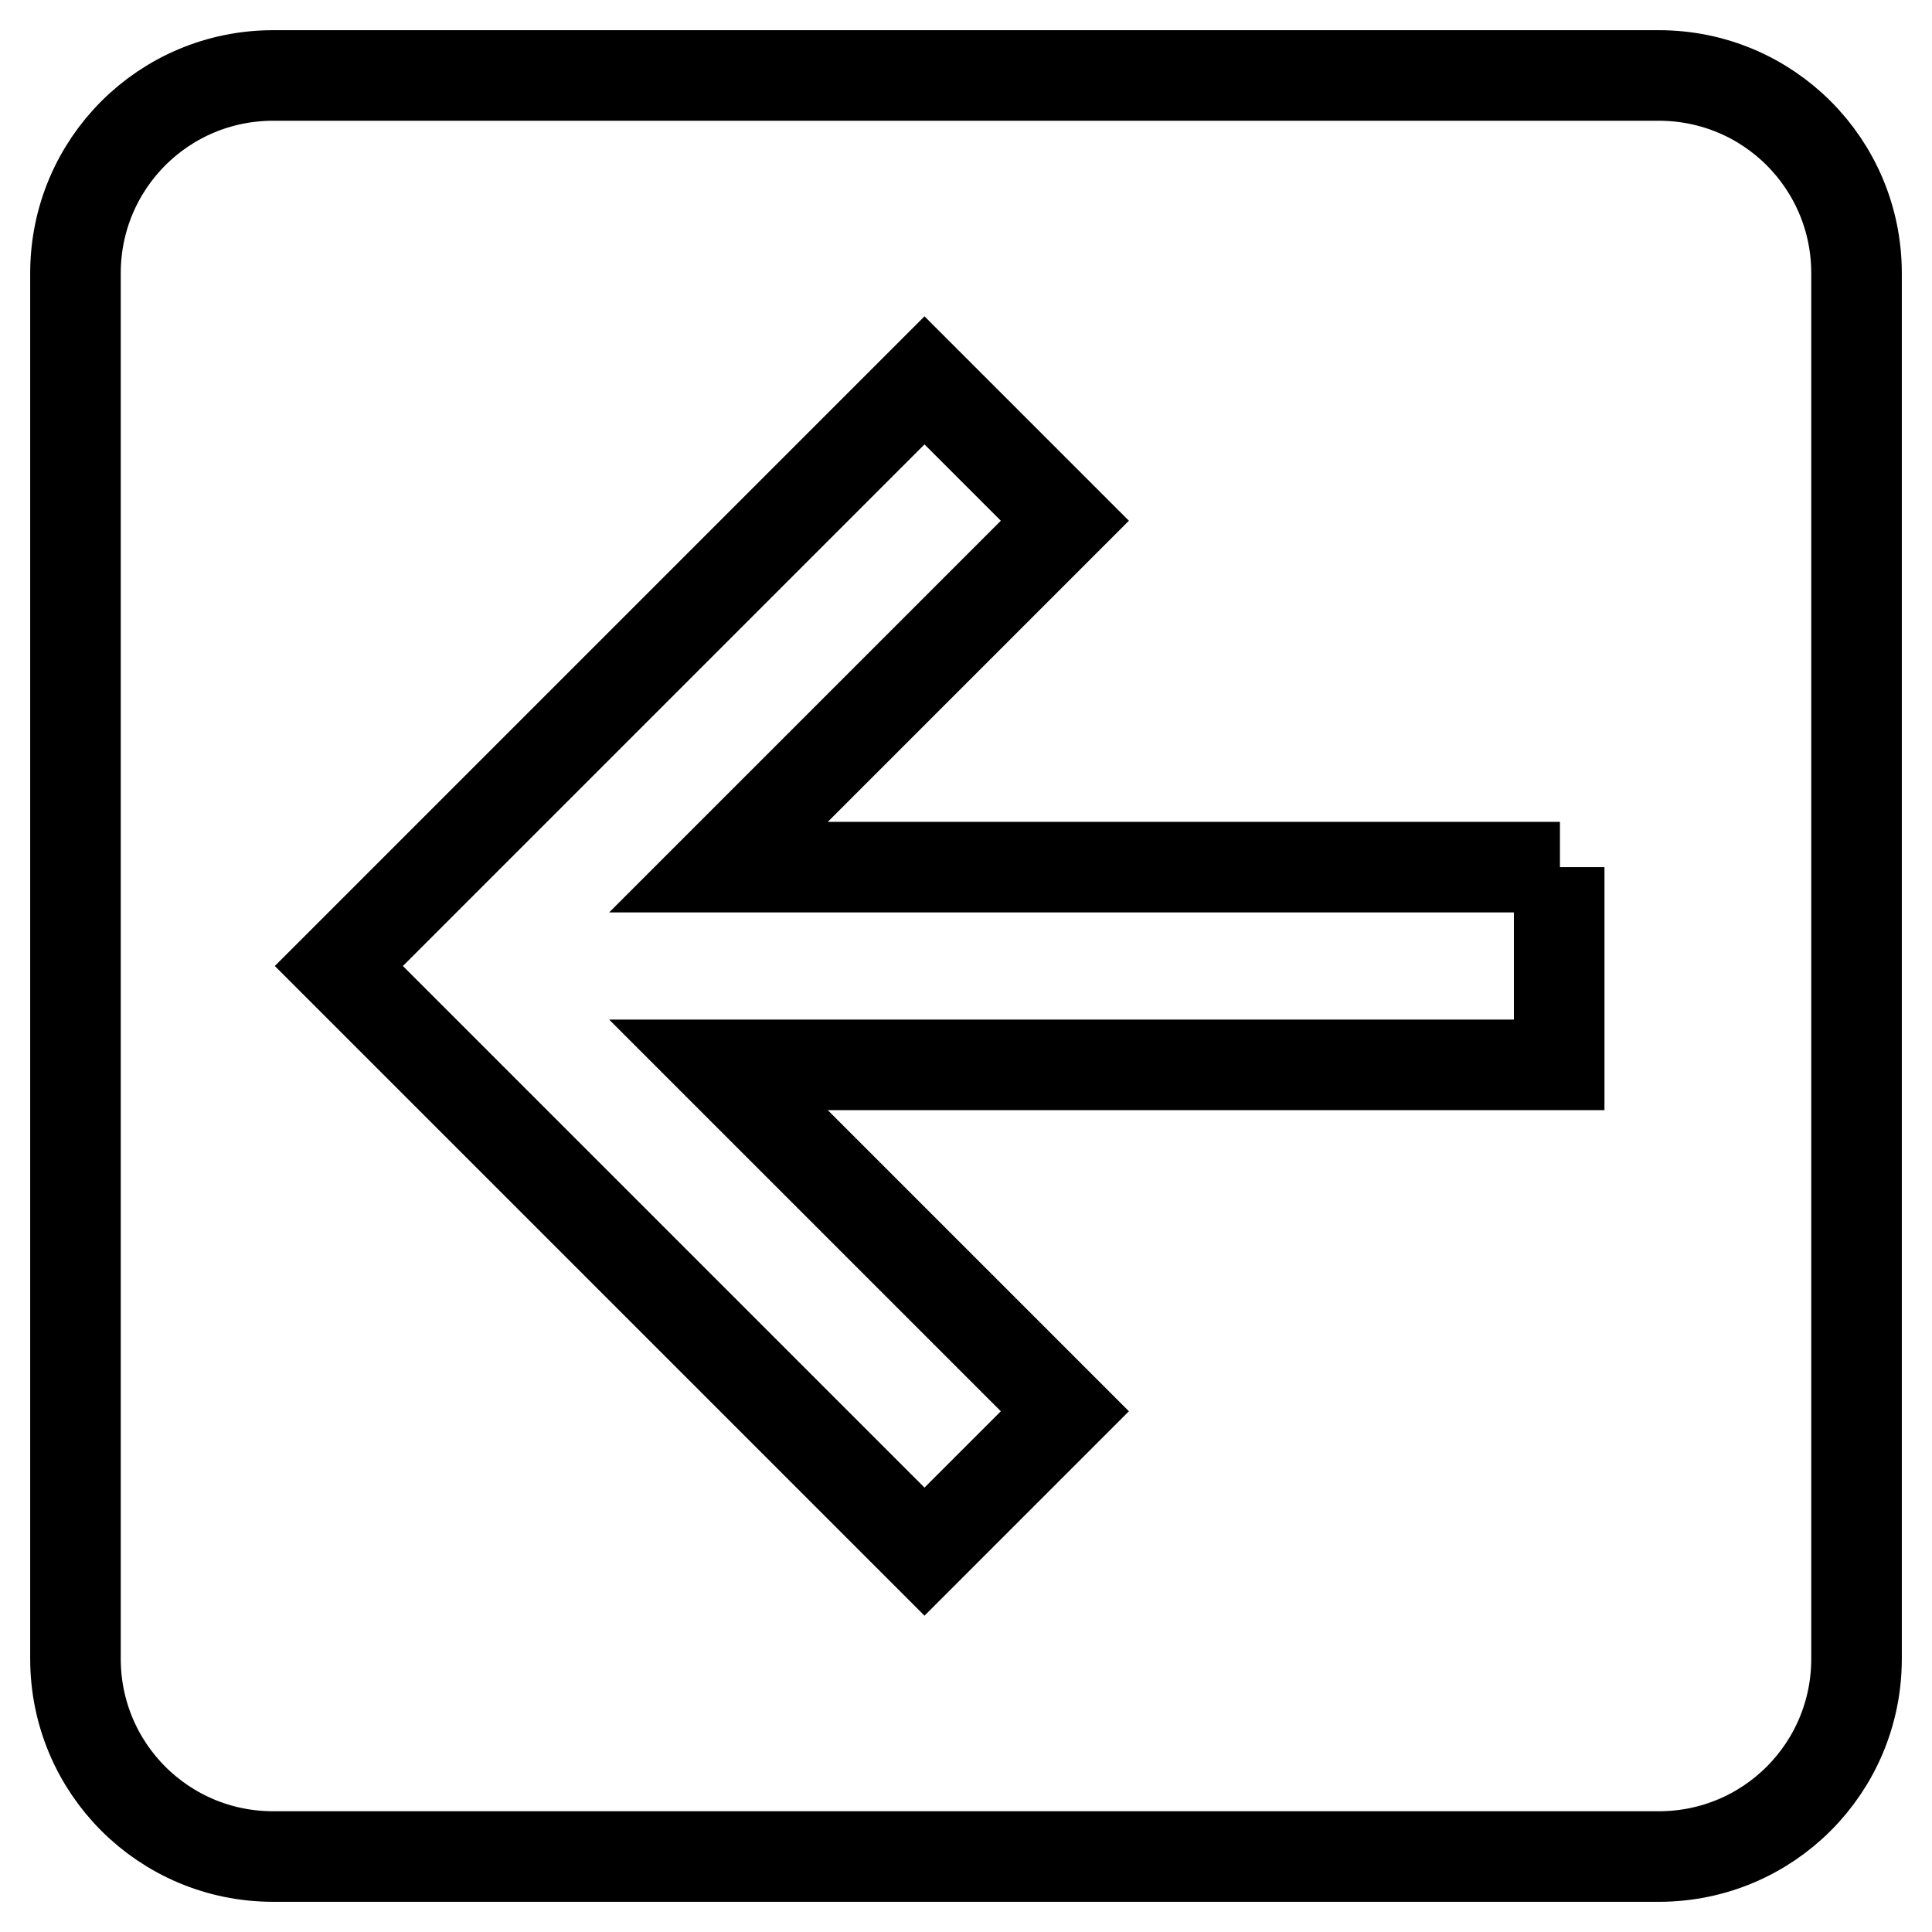
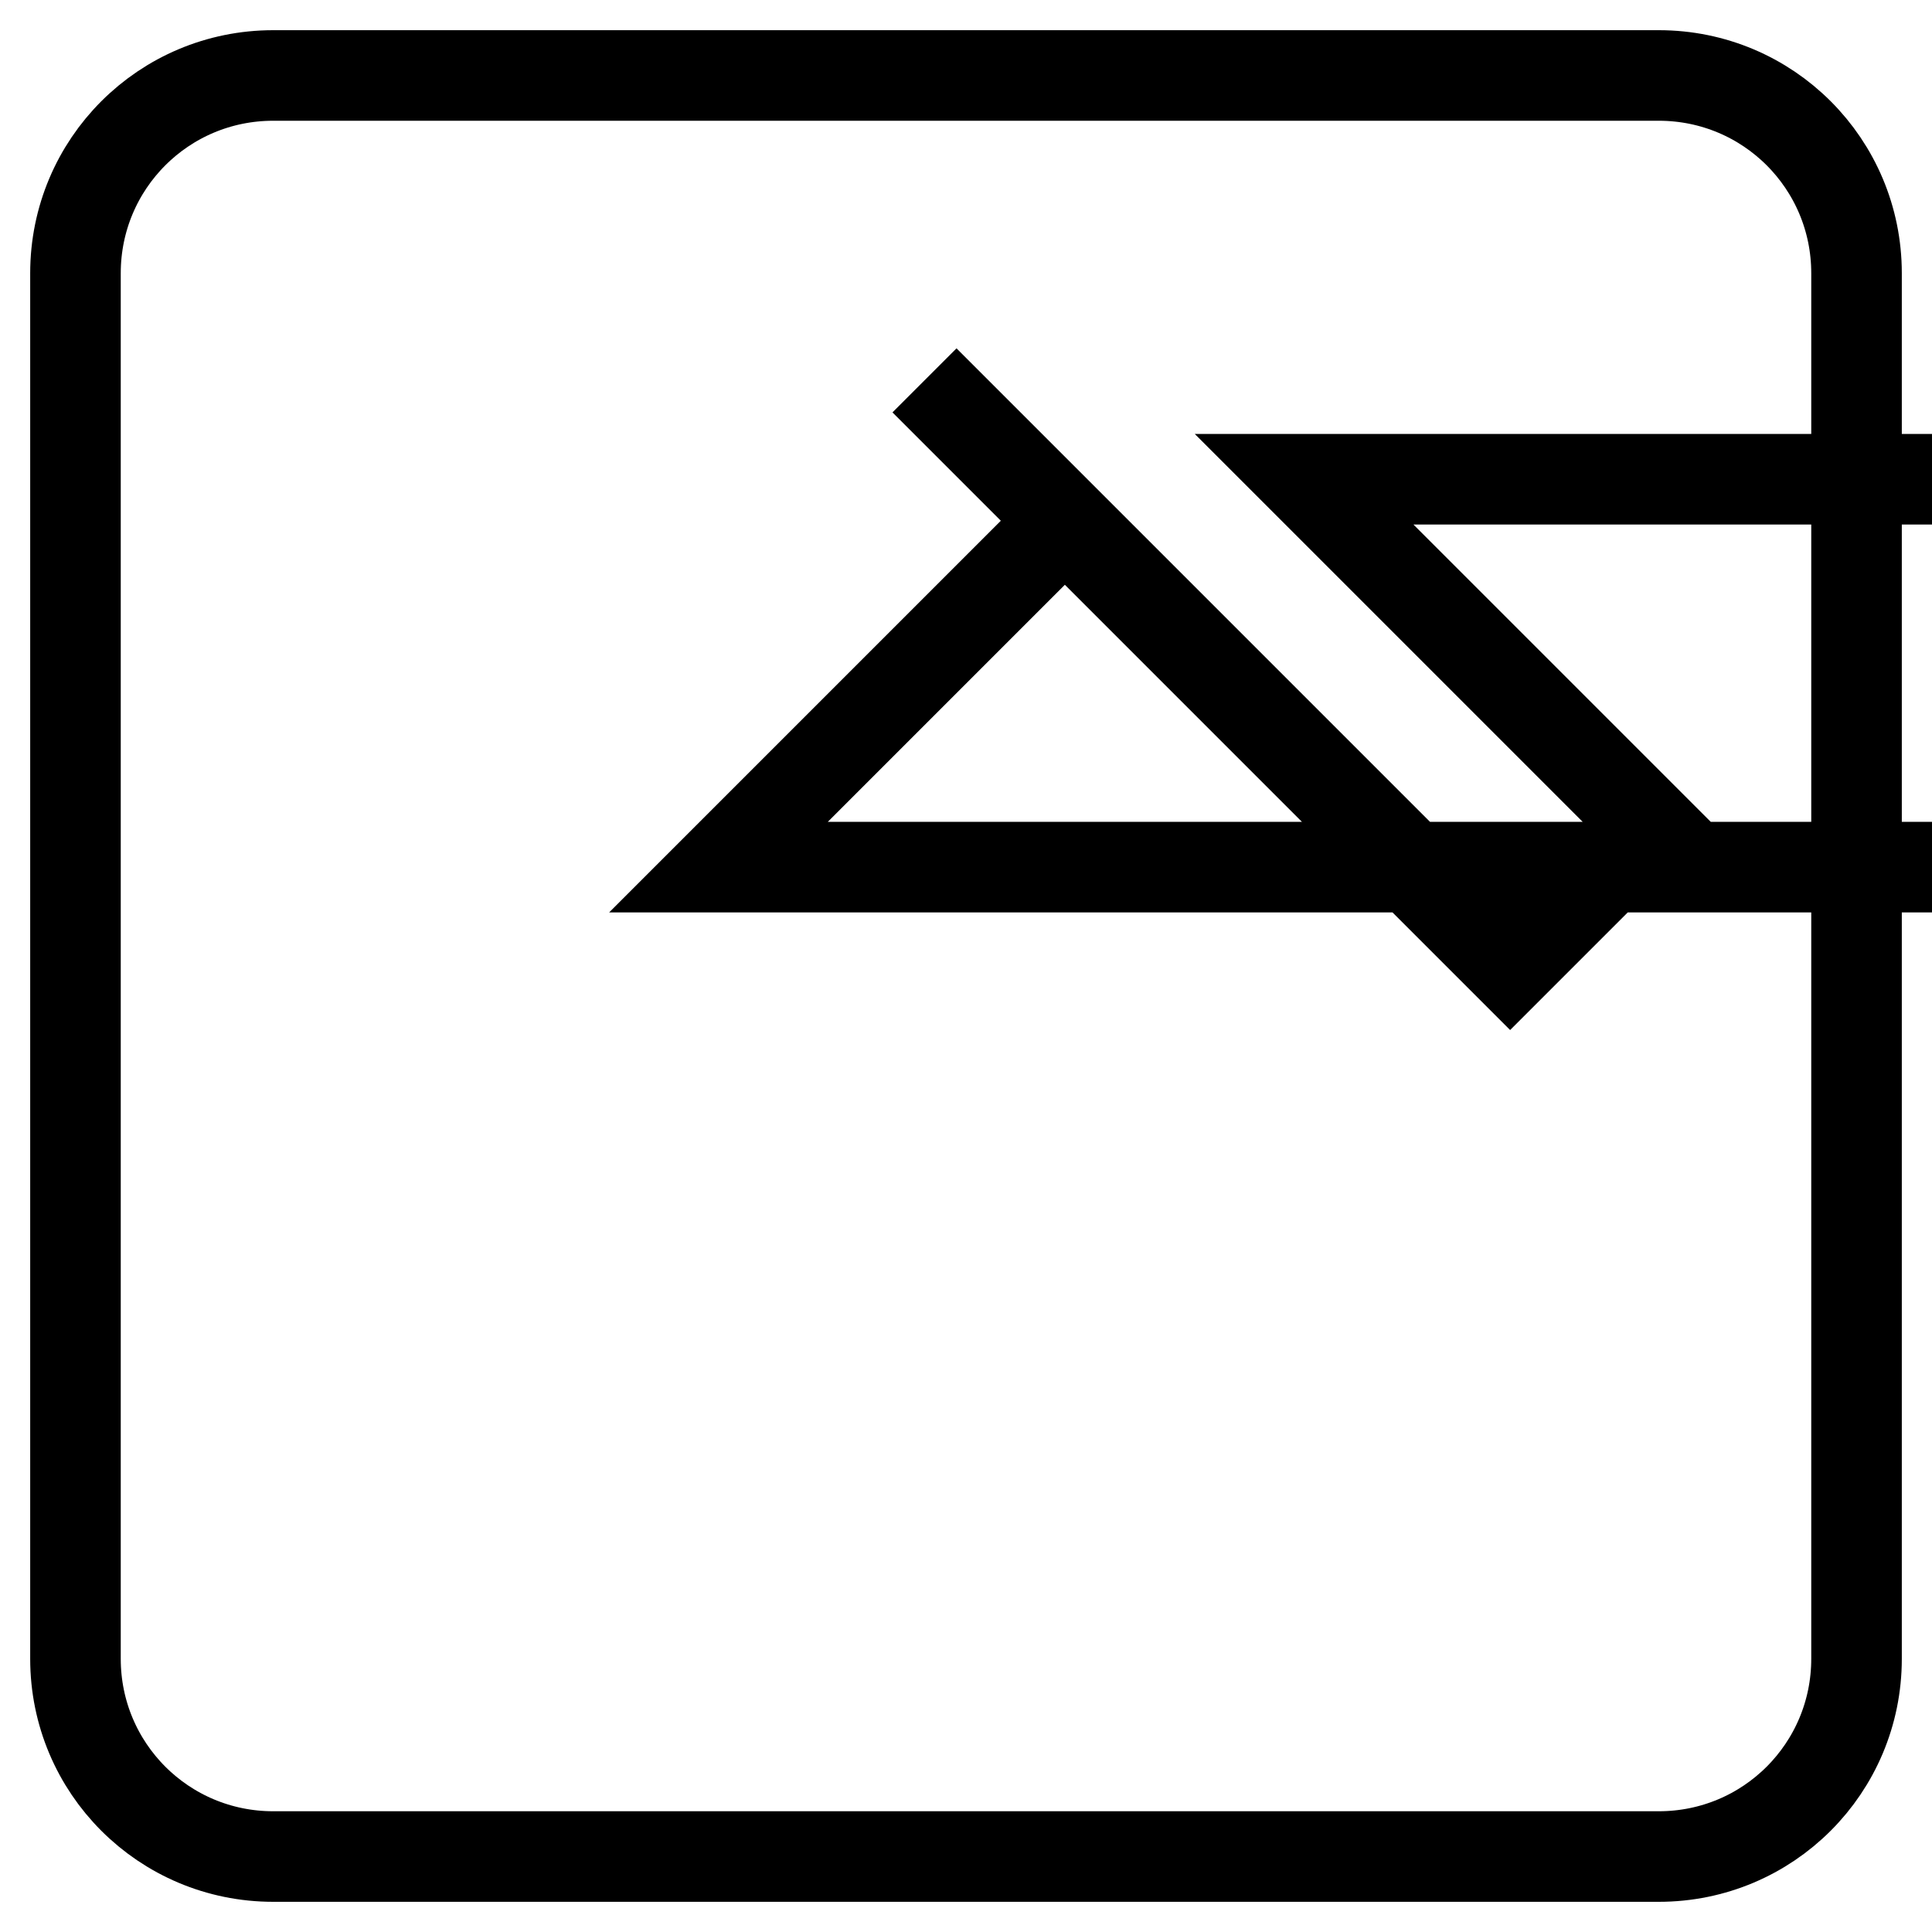
<svg xmlns="http://www.w3.org/2000/svg" version="1.1" x="0px" y="0px" viewBox="0 0 256 256" enable-background="new 0 0 256 256" xml:space="preserve">
  <g>
-     <path stroke-width="12" fill-opacity="0" stroke="#000000" d="M219.8,10c14.5,0,26.2,11.7,26.2,26.2v183.6c0,14.5-11.7,26.2-26.2,26.2H36.2C21.7,246,10,234.3,10,219.8 V36.2C10,21.7,21.7,10,36.2,10H219.8 M206.7,114.9H95.2L141.1,69l-18.6-18.6L44.9,128l77.6,77.6l18.6-18.6l-45.9-45.9h111.4V114.9 L206.7,114.9z" />
+     <path stroke-width="12" fill-opacity="0" stroke="#000000" d="M219.8,10c14.5,0,26.2,11.7,26.2,26.2v183.6c0,14.5-11.7,26.2-26.2,26.2H36.2C21.7,246,10,234.3,10,219.8 V36.2C10,21.7,21.7,10,36.2,10H219.8 M206.7,114.9H95.2L141.1,69l-18.6-18.6l77.6,77.6l18.6-18.6l-45.9-45.9h111.4V114.9 L206.7,114.9z" />
  </g>
</svg>